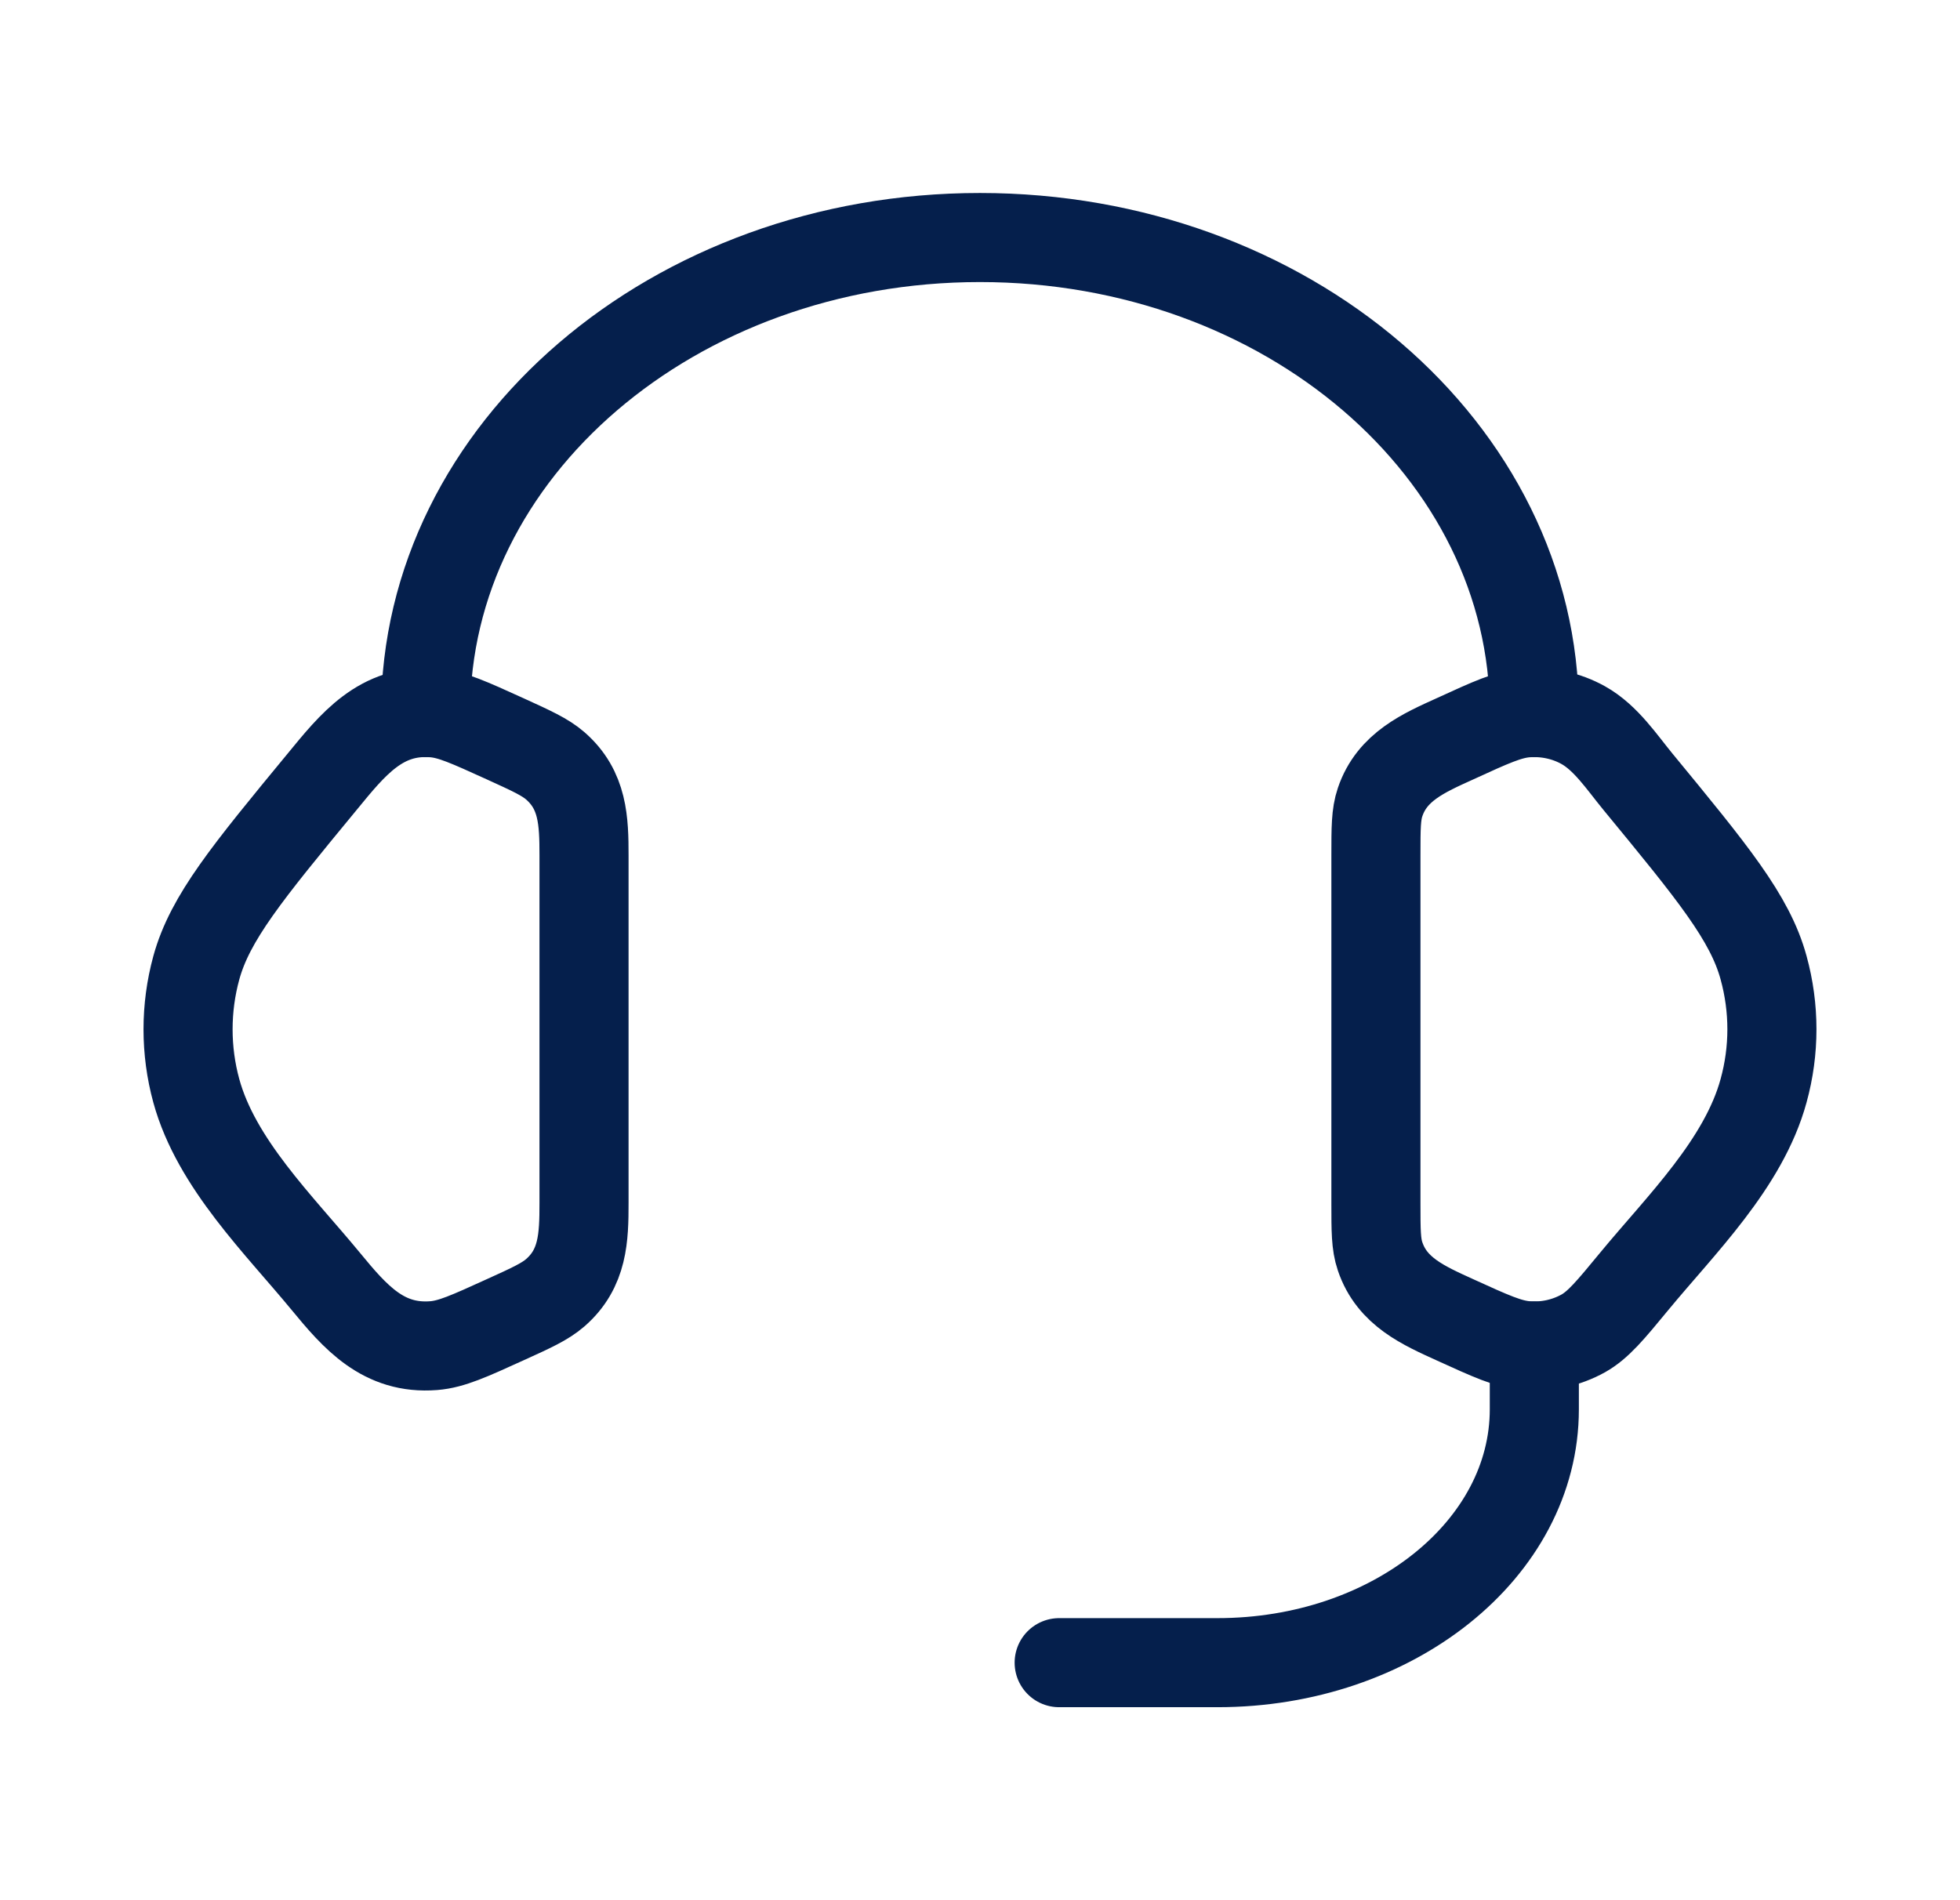
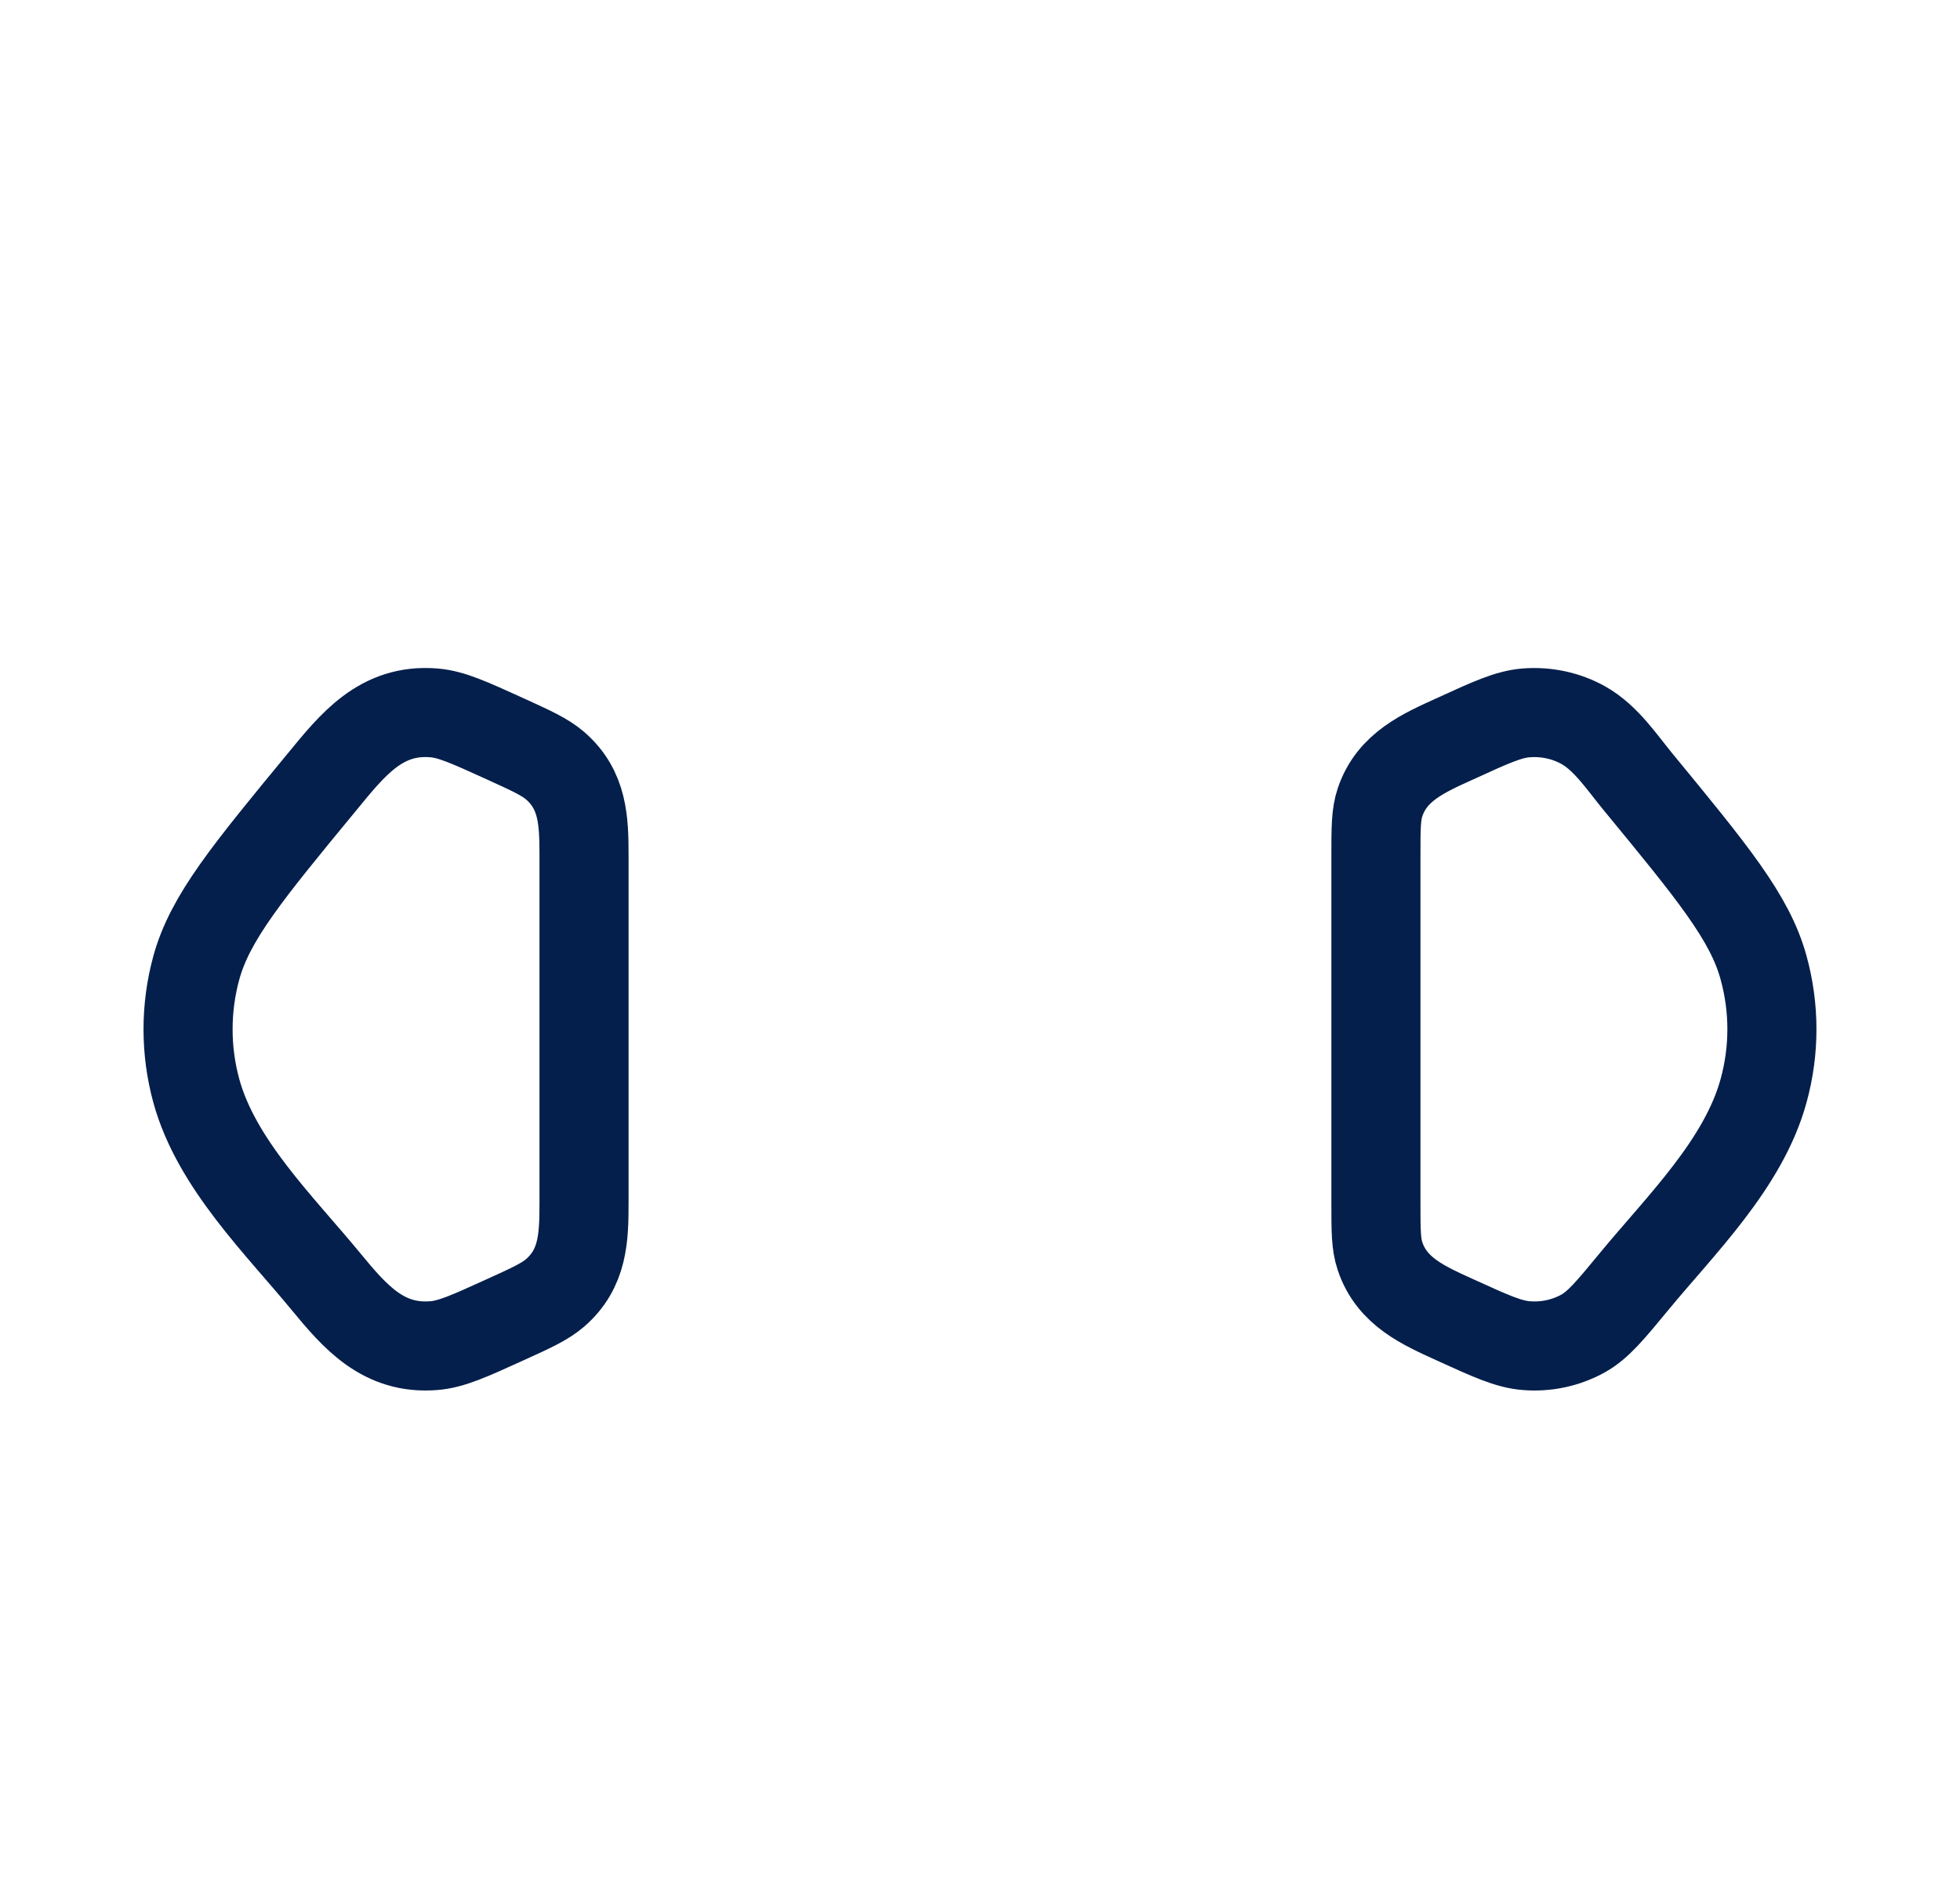
<svg xmlns="http://www.w3.org/2000/svg" width="33" height="32" viewBox="0 0 33 32" fill="none">
  <path d="M23.166 14.407C23.166 13.945 23.166 13.715 23.236 13.509C23.437 12.912 23.969 12.681 24.503 12.439C25.1 12.165 25.398 12.029 25.696 12.005C26.032 11.979 26.369 12.051 26.657 12.212C27.038 12.425 27.305 12.833 27.577 13.164C28.834 14.692 29.464 15.456 29.693 16.297C29.88 16.977 29.88 17.689 29.693 18.368C29.358 19.597 28.299 20.627 27.513 21.581C27.112 22.068 26.91 22.312 26.657 22.455C26.364 22.617 26.03 22.689 25.696 22.661C25.398 22.637 25.1 22.501 24.501 22.228C23.968 21.985 23.437 21.755 23.236 21.157C23.166 20.952 23.166 20.721 23.166 20.26V14.407ZM9.833 14.407C9.833 13.825 9.817 13.304 9.348 12.896C9.177 12.748 8.951 12.645 8.499 12.439C7.9 12.167 7.601 12.029 7.304 12.005C6.415 11.933 5.936 12.541 5.424 13.165C4.165 14.692 3.536 15.456 3.305 16.299C3.12 16.976 3.12 17.692 3.305 18.369C3.641 19.597 4.703 20.628 5.487 21.581C5.981 22.181 6.455 22.729 7.304 22.661C7.601 22.637 7.9 22.501 8.499 22.228C8.952 22.023 9.177 21.919 9.348 21.771C9.817 21.363 9.833 20.841 9.833 20.261V14.407Z" stroke="#051F4C" stroke-width="1.5" stroke-linecap="round" stroke-linejoin="round" />
-   <path d="M7.166 12C7.166 7.581 11.345 4 16.499 4C21.654 4 25.833 7.581 25.833 12M25.833 22.667V23.733C25.833 26.089 23.446 28 20.499 28H17.833" stroke="#051F4C" stroke-width="1.5" stroke-linecap="round" stroke-linejoin="round" />
</svg>